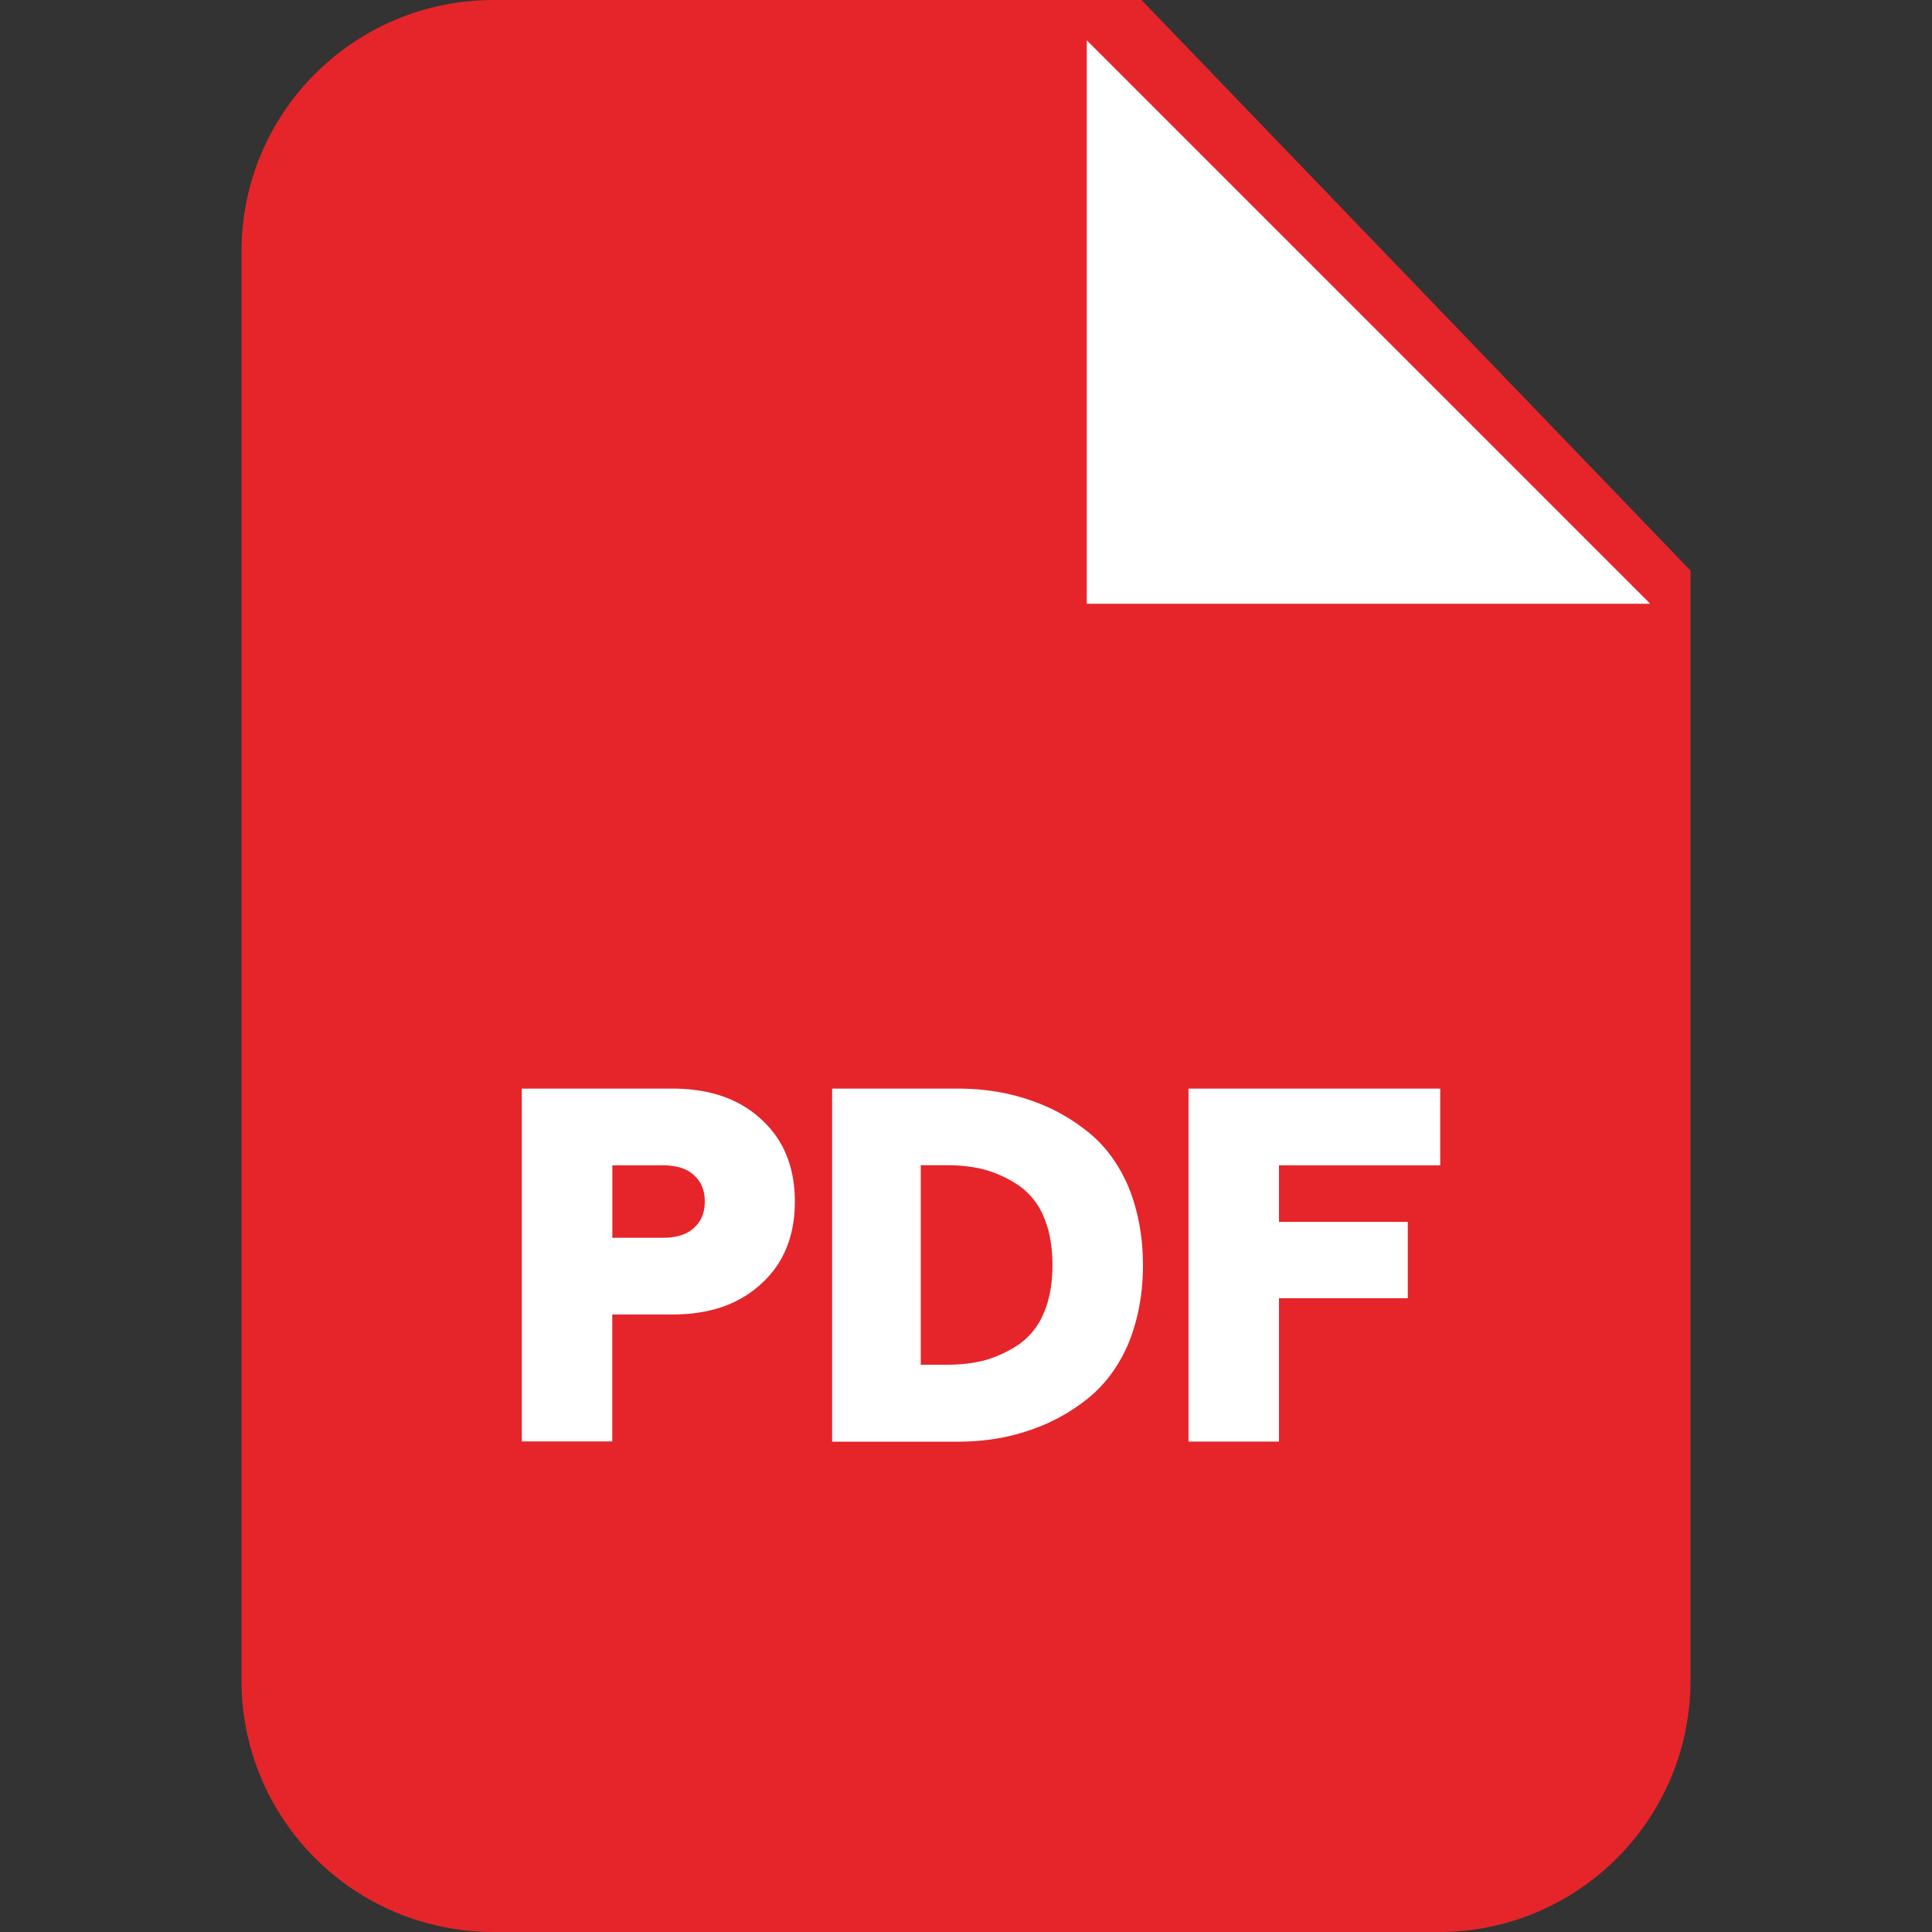
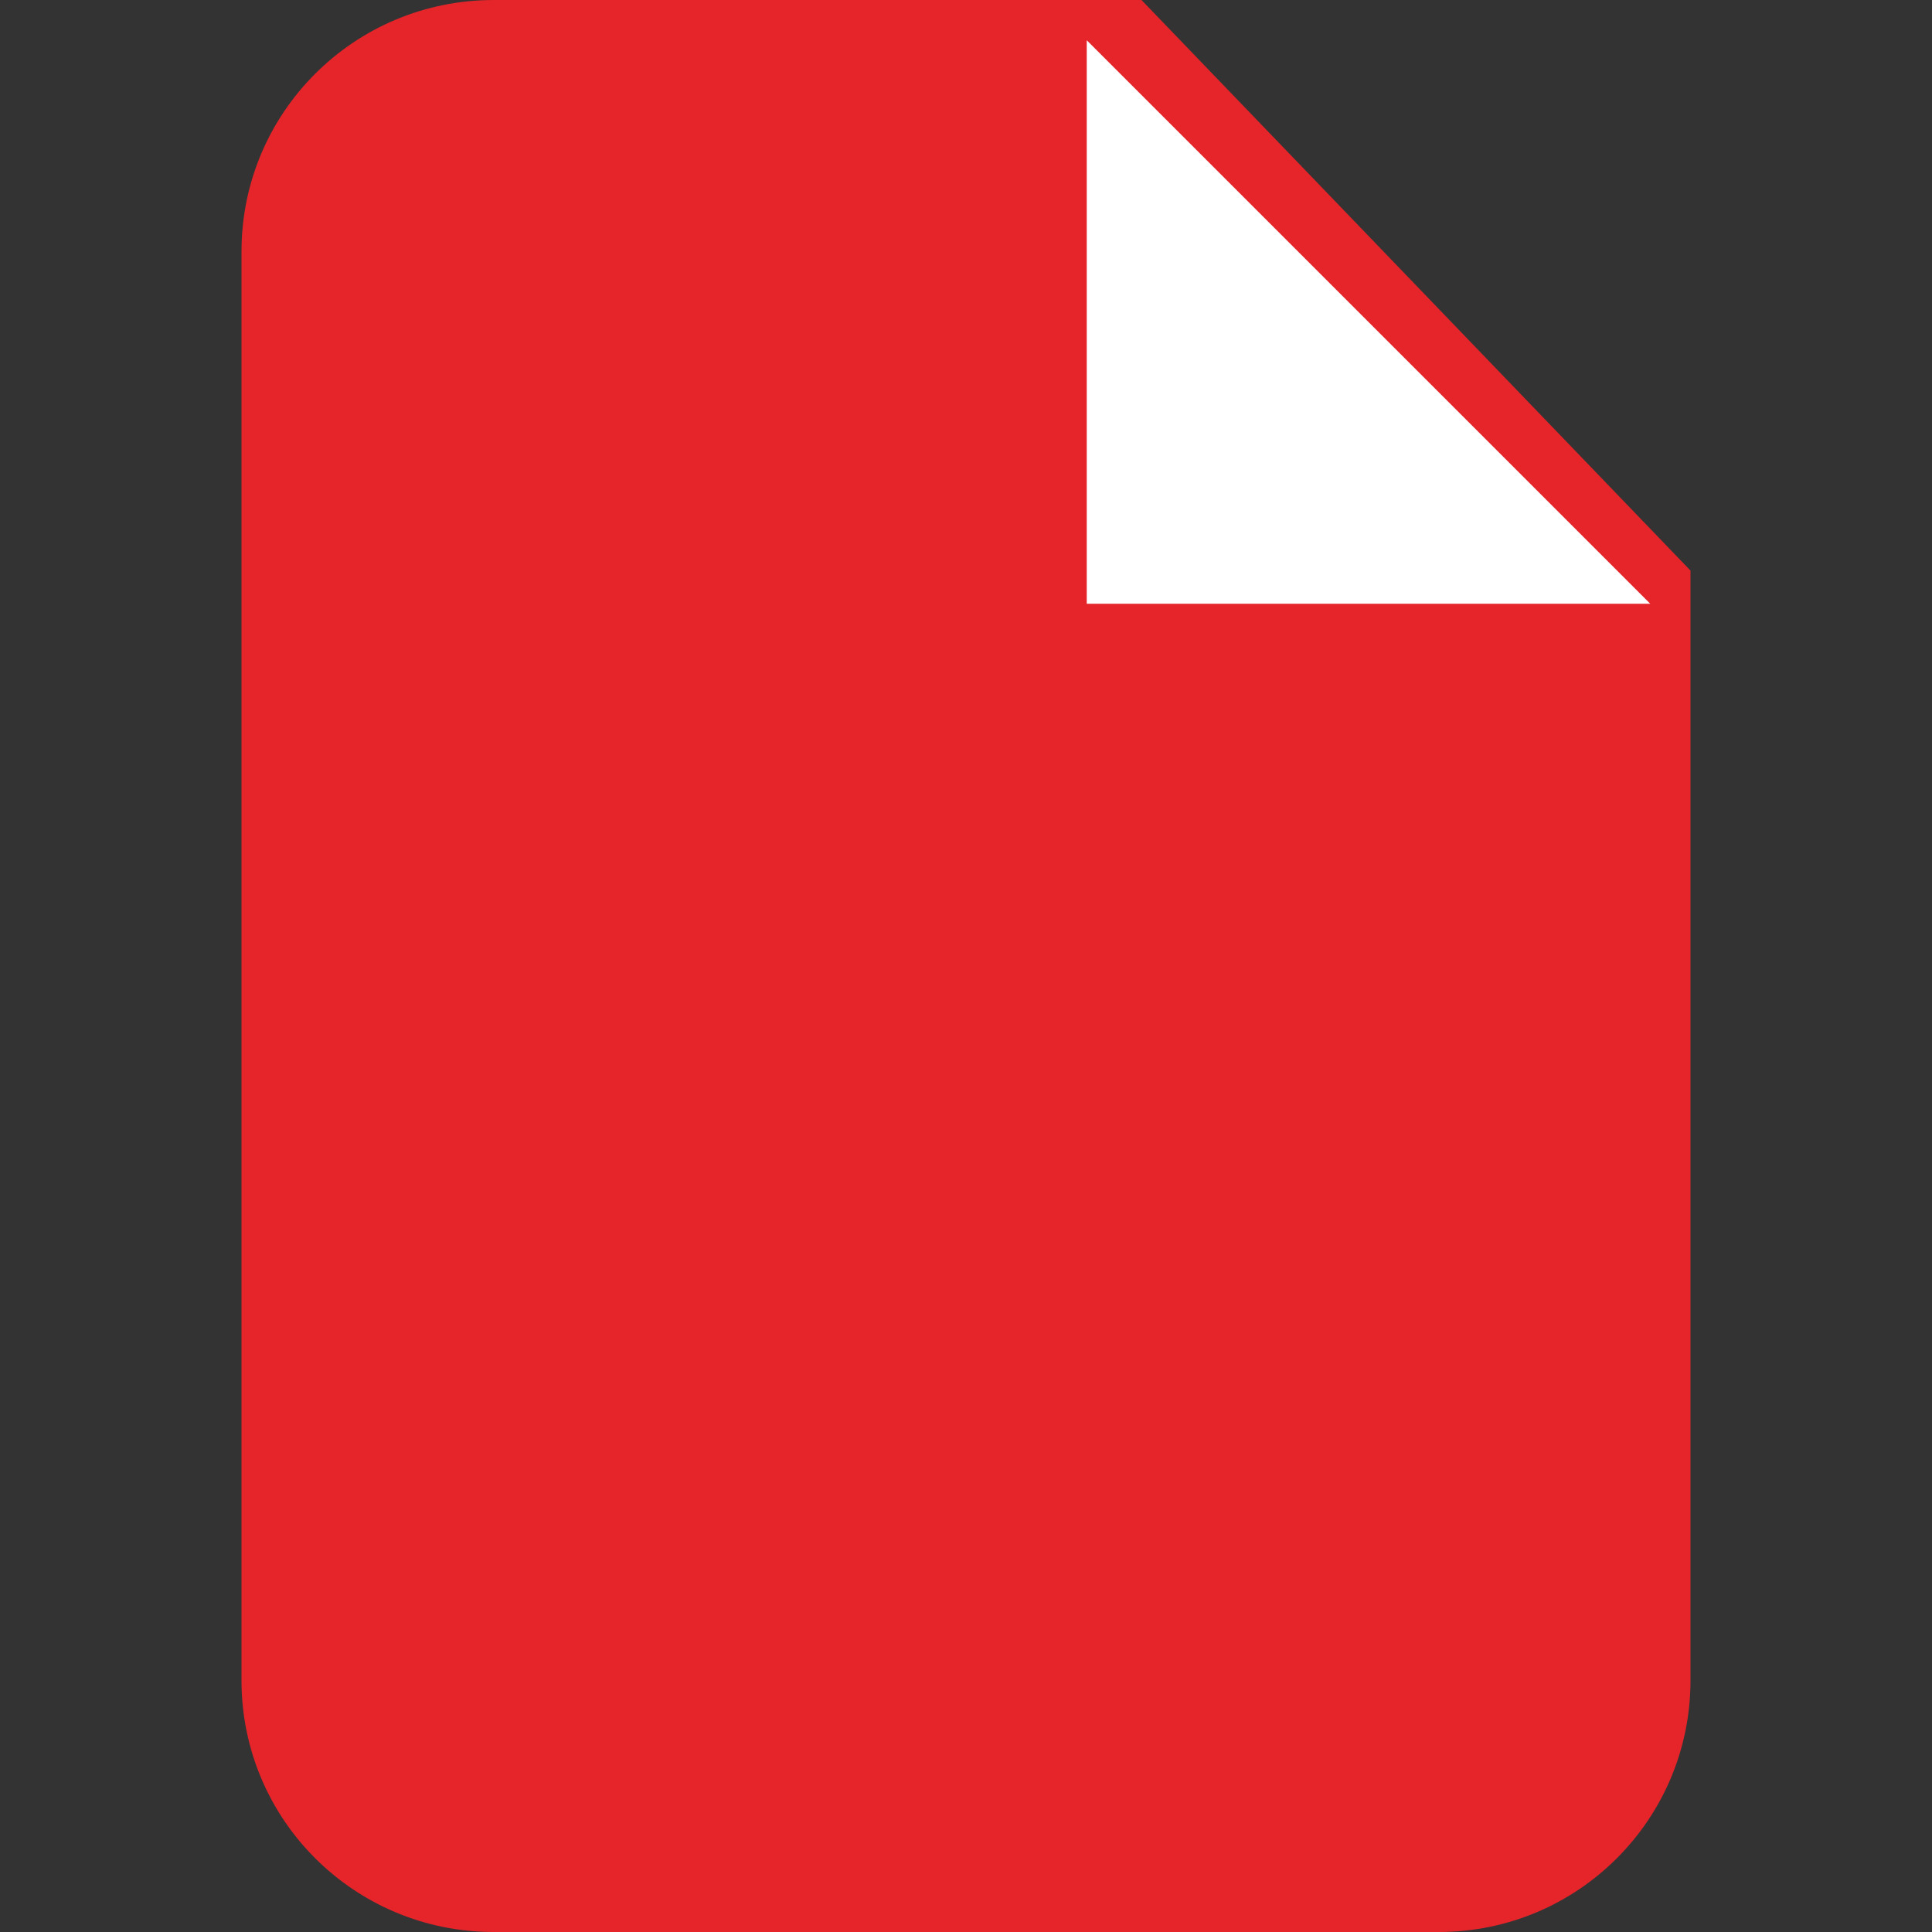
<svg xmlns="http://www.w3.org/2000/svg" width="24" height="24" fill-rule="evenodd">
  <rect width="100%" height="100%" fill="#333333" stroke="none" />
  <path fill="#e5252a" d="M6.133 0h8.047L21 7.088v13.787C21 22.603 19.599 24 17.873 24H6.133C4.401 24 3 22.603 3 20.876V3.124C3 1.397 4.401 0 6.133 0z" />
  <g fill="#fff">
    <path d="M13.5.5v7h7z" />
-     <path fill-rule="nonzero" d="M6.482 17.907v-4.384h1.87c.463 0 .83.126 1.107.384.277.252.415.594.415 1.019s-.138.768-.415 1.019c-.277.258-.644.384-1.107.384h-.746v1.577H6.482zm1.125-2.531h.619c.168 0 .301-.036.391-.12.09-.078.138-.186.138-.33s-.048-.252-.138-.33c-.09-.084-.223-.12-.391-.12h-.619v.9h0zm2.73 2.531v-4.384h1.558c.307 0 .595.042.866.132a2.33 2.33 0 0 1 .734.39c.217.168.391.396.517.684.12.288.186.618.186.99 0 .366-.066.696-.186.984-.126.288-.301.516-.517.684a2.33 2.33 0 0 1-.734.39c-.271.09-.559.132-.866.132h-1.558 0zm1.101-.954h.325c.174 0 .337-.018.487-.06a1.46 1.46 0 0 0 .415-.198.89.89 0 0 0 .301-.384c.072-.168.108-.366.108-.594 0-.234-.036-.432-.108-.6a.89.89 0 0 0-.301-.384 1.46 1.46 0 0 0-.415-.198c-.15-.042-.313-.06-.487-.06h-.325v2.477h0zm3.326.954v-4.384h3.127v.954h-2.003v.702h1.6v.948h-1.6v1.781h-1.125z" />
  </g>
</svg>